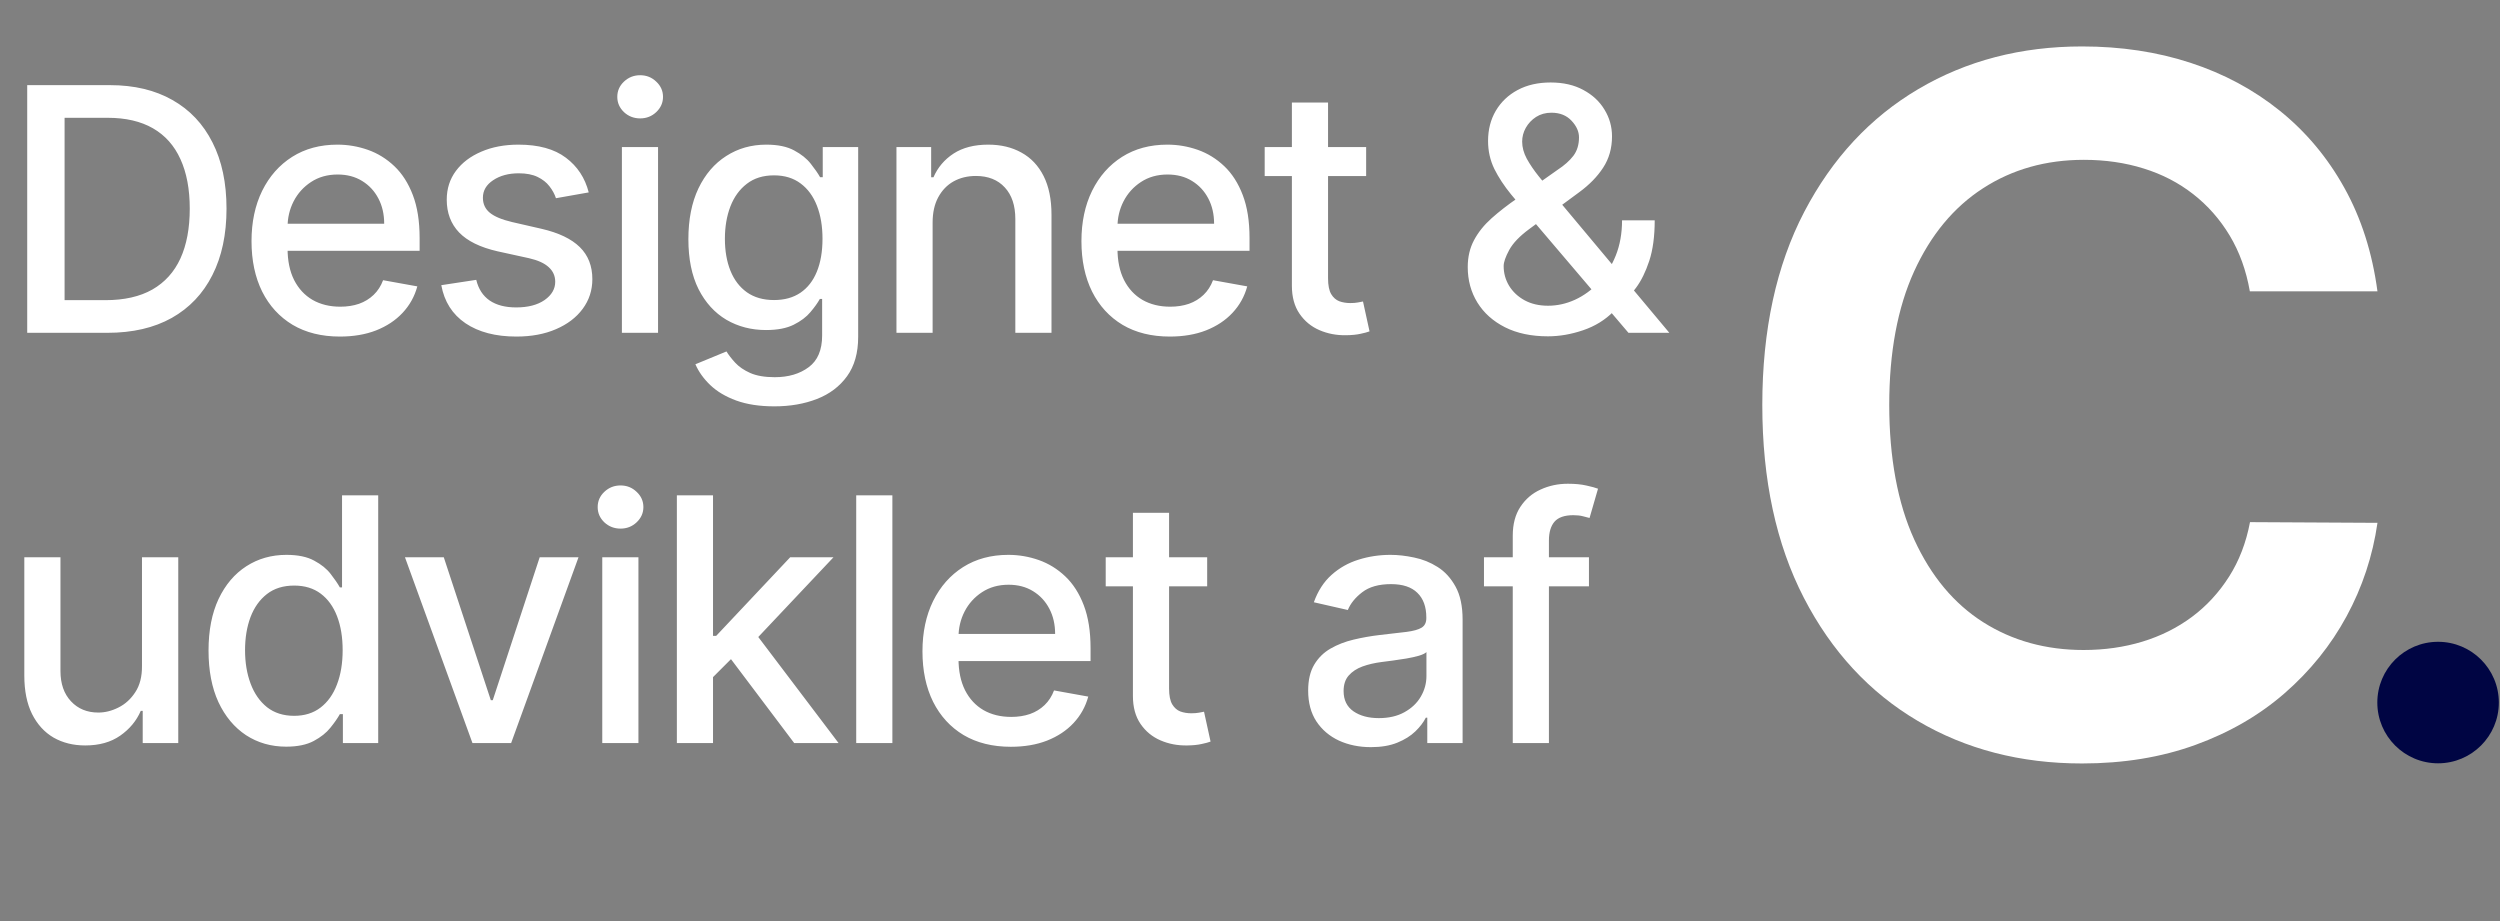
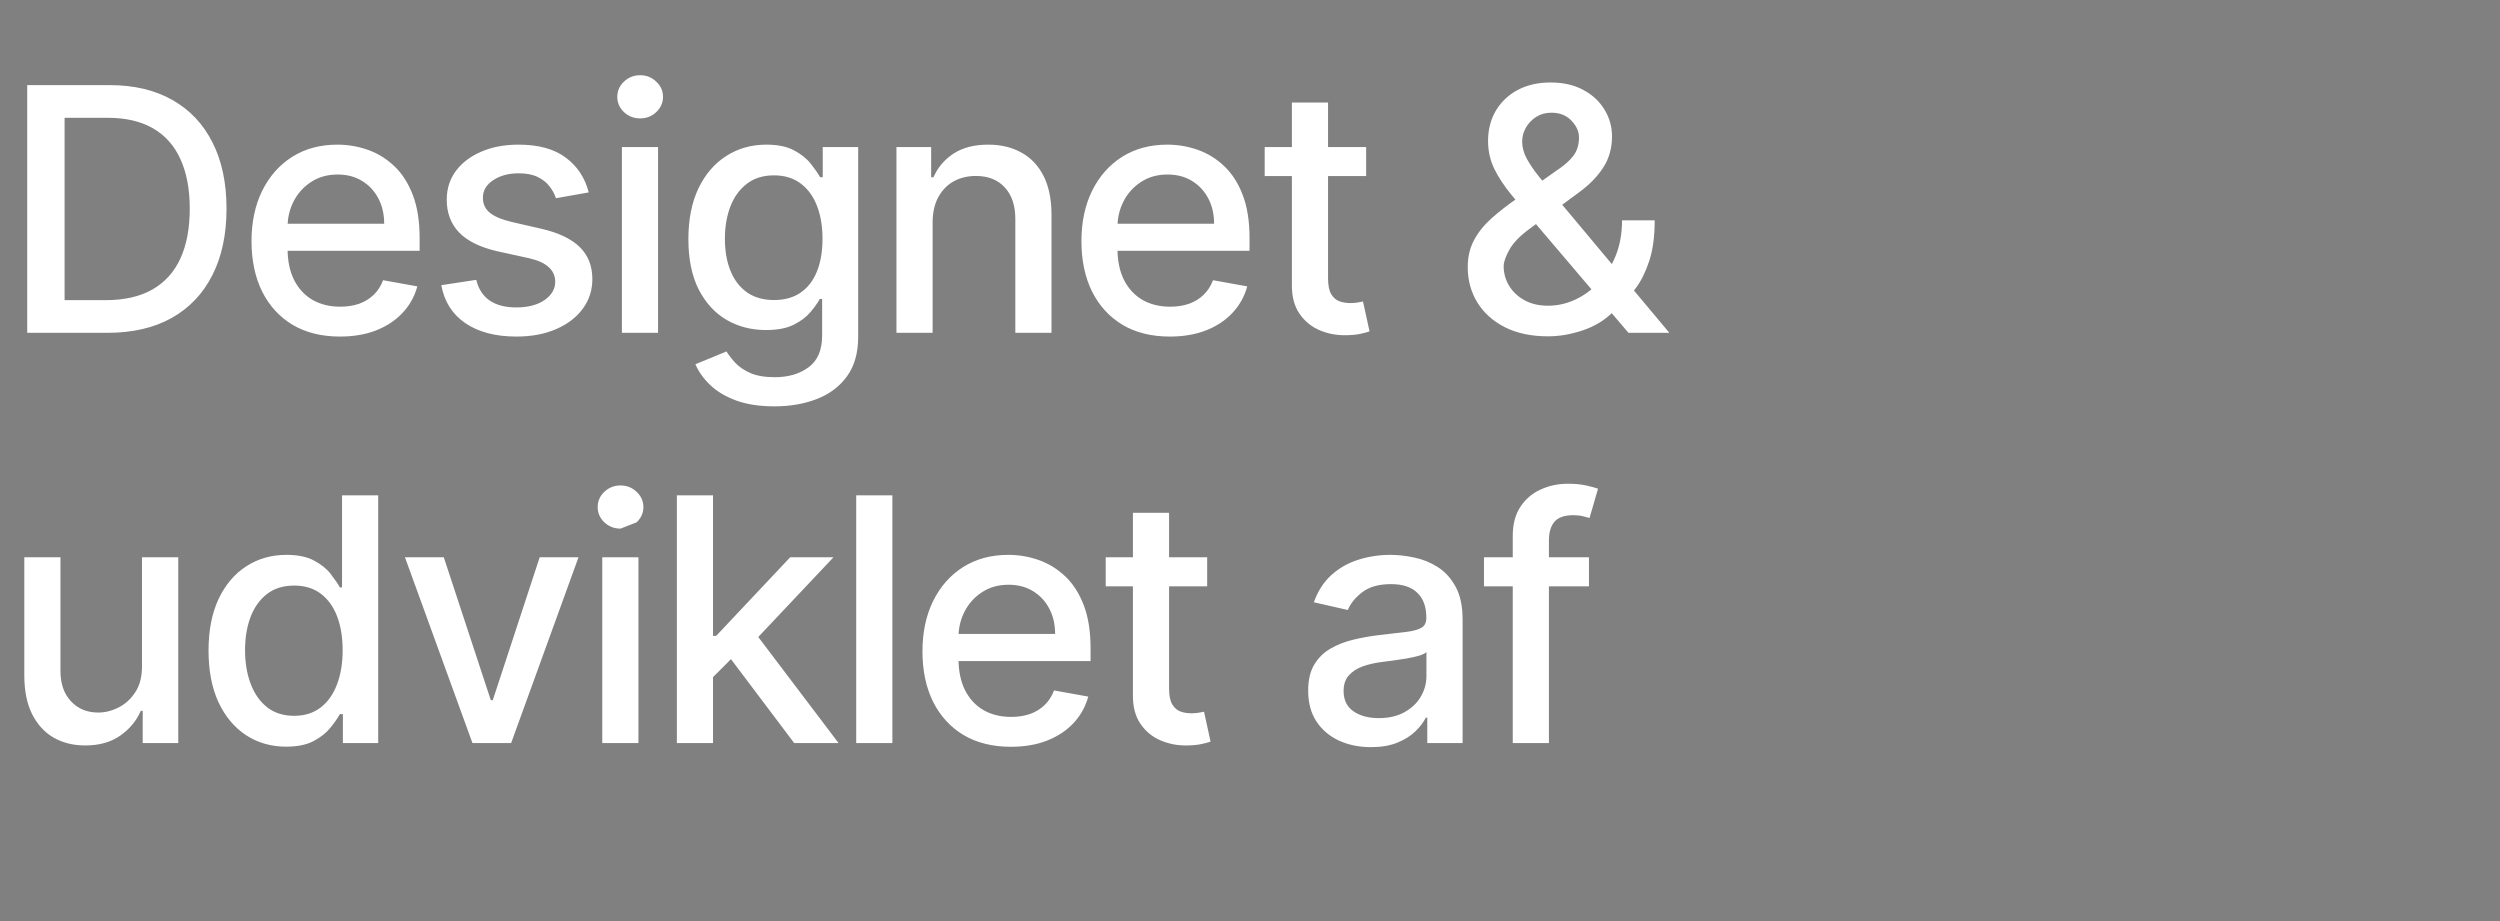
<svg xmlns="http://www.w3.org/2000/svg" width="323" height="119" viewBox="0 0 323 119" fill="none">
  <rect x="0" y="0" width="323" height="119" fill="#808080" stroke="none" />
-   <path d="M307.15 37.64H290.68C290.21 34.94 289.34 32.54 288.08 30.44C286.82 28.34 285.25 26.56 283.37 25.09C281.49 23.62 279.36 22.51 276.96 21.77C274.57 21.02 271.99 20.65 269.23 20.65C264.33 20.65 259.98 21.88 256.2 24.33C252.41 26.78 249.45 30.36 247.3 35.07C245.16 39.78 244.09 45.53 244.09 52.31C244.09 59.09 245.17 65.01 247.33 69.73C249.49 74.44 252.45 77.99 256.23 80.39C260 82.78 264.32 83.98 269.2 83.98C271.9 83.98 274.43 83.62 276.8 82.9C279.16 82.18 281.29 81.12 283.19 79.71C285.08 78.3 286.68 76.57 287.99 74.51C289.3 72.45 290.2 70.11 290.7 67.46L307.17 67.55C306.55 71.84 305.22 75.86 303.18 79.62C301.14 83.38 298.47 86.69 295.19 89.55C291.91 92.41 288.06 94.64 283.65 96.24C279.25 97.84 274.36 98.64 268.99 98.64C261.06 98.64 253.99 96.81 247.77 93.14C241.55 89.47 236.64 84.17 233.06 77.24C229.48 70.31 227.69 62 227.69 52.32C227.69 42.64 229.5 34.29 233.11 27.37C236.72 20.46 241.64 15.17 247.86 11.5C254.08 7.83 261.13 6 269 6C274.02 6 278.69 6.7 283 8.11C287.32 9.52 291.16 11.58 294.54 14.3C297.92 17.02 300.7 20.33 302.88 24.25C305.07 28.17 306.5 32.64 307.17 37.66L307.15 37.64Z" fill="white" />
-   <path d="M315 98.62C319.335 98.62 322.85 95.105 322.85 90.77C322.85 86.434 319.335 82.92 315 82.92C310.665 82.92 307.15 86.434 307.15 90.77C307.15 95.105 310.665 98.62 315 98.62Z" fill="#000543" />
-   <path d="M13.875 43H3.516V11H14.203C17.338 11 20.031 11.641 22.281 12.922C24.531 14.193 26.255 16.021 27.453 18.406C28.662 20.781 29.266 23.63 29.266 26.953C29.266 30.287 28.656 33.151 27.438 35.547C26.229 37.943 24.479 39.786 22.188 41.078C19.896 42.359 17.125 43 13.875 43ZM8.344 38.781H13.609C16.047 38.781 18.073 38.323 19.688 37.406C21.302 36.479 22.51 35.141 23.312 33.391C24.115 31.63 24.516 29.484 24.516 26.953C24.516 24.443 24.115 22.312 23.312 20.562C22.521 18.812 21.338 17.484 19.766 16.578C18.193 15.672 16.24 15.219 13.906 15.219H8.344V38.781ZM43.918 43.484C41.554 43.484 39.517 42.979 37.809 41.969C36.111 40.948 34.798 39.516 33.871 37.672C32.955 35.818 32.496 33.646 32.496 31.156C32.496 28.698 32.955 26.531 33.871 24.656C34.798 22.781 36.09 21.318 37.746 20.266C39.413 19.213 41.361 18.688 43.59 18.688C44.944 18.688 46.257 18.912 47.528 19.359C48.798 19.807 49.939 20.51 50.95 21.469C51.96 22.427 52.757 23.672 53.34 25.203C53.923 26.724 54.215 28.573 54.215 30.75V32.406H35.137V28.906H49.637C49.637 27.677 49.387 26.588 48.887 25.641C48.387 24.682 47.684 23.927 46.778 23.375C45.882 22.823 44.83 22.547 43.621 22.547C42.309 22.547 41.163 22.87 40.184 23.516C39.215 24.151 38.465 24.984 37.934 26.016C37.413 27.037 37.153 28.146 37.153 29.344V32.078C37.153 33.682 37.434 35.047 37.996 36.172C38.569 37.297 39.366 38.156 40.387 38.75C41.408 39.333 42.601 39.625 43.965 39.625C44.851 39.625 45.658 39.5 46.387 39.25C47.116 38.99 47.746 38.604 48.278 38.094C48.809 37.583 49.215 36.953 49.496 36.203L53.918 37C53.564 38.302 52.929 39.443 52.012 40.422C51.106 41.391 49.965 42.146 48.59 42.688C47.226 43.219 45.668 43.484 43.918 43.484ZM76.063 24.859L71.829 25.609C71.652 25.068 71.37 24.552 70.985 24.062C70.61 23.573 70.1 23.172 69.454 22.859C68.808 22.547 68.001 22.391 67.032 22.391C65.709 22.391 64.605 22.688 63.719 23.281C62.834 23.865 62.391 24.62 62.391 25.547C62.391 26.349 62.688 26.995 63.282 27.484C63.876 27.974 64.834 28.375 66.157 28.688L69.969 29.562C72.178 30.073 73.823 30.859 74.907 31.922C75.99 32.984 76.532 34.365 76.532 36.062C76.532 37.5 76.115 38.781 75.282 39.906C74.459 41.021 73.308 41.896 71.829 42.531C70.36 43.167 68.657 43.484 66.719 43.484C64.032 43.484 61.839 42.911 60.141 41.766C58.443 40.609 57.402 38.969 57.016 36.844L61.532 36.156C61.813 37.333 62.391 38.224 63.266 38.828C64.141 39.422 65.282 39.719 66.688 39.719C68.219 39.719 69.443 39.401 70.36 38.766C71.277 38.12 71.735 37.333 71.735 36.406C71.735 35.656 71.454 35.026 70.891 34.516C70.339 34.005 69.49 33.62 68.344 33.359L64.282 32.469C62.042 31.958 60.386 31.146 59.313 30.031C58.251 28.917 57.719 27.505 57.719 25.797C57.719 24.38 58.115 23.141 58.907 22.078C59.699 21.016 60.792 20.188 62.188 19.594C63.584 18.99 65.183 18.688 66.985 18.688C69.579 18.688 71.62 19.25 73.11 20.375C74.6 21.49 75.584 22.984 76.063 24.859ZM80.349 43V19H85.02V43H80.349ZM82.708 15.297C81.895 15.297 81.198 15.026 80.614 14.484C80.041 13.932 79.755 13.276 79.755 12.516C79.755 11.745 80.041 11.088 80.614 10.547C81.198 9.995 81.895 9.719 82.708 9.719C83.52 9.719 84.213 9.995 84.786 10.547C85.369 11.088 85.661 11.745 85.661 12.516C85.661 13.276 85.369 13.932 84.786 14.484C84.213 15.026 83.52 15.297 82.708 15.297ZM100.048 52.5C98.142 52.5 96.501 52.25 95.126 51.75C93.762 51.25 92.647 50.589 91.782 49.766C90.918 48.943 90.272 48.042 89.845 47.062L93.861 45.406C94.142 45.865 94.517 46.349 94.986 46.859C95.465 47.38 96.111 47.823 96.923 48.188C97.746 48.552 98.803 48.734 100.095 48.734C101.866 48.734 103.329 48.302 104.486 47.438C105.642 46.583 106.22 45.219 106.22 43.344V38.625H105.923C105.642 39.135 105.236 39.703 104.704 40.328C104.184 40.953 103.465 41.495 102.548 41.953C101.631 42.411 100.439 42.641 98.97 42.641C97.074 42.641 95.366 42.198 93.845 41.312C92.335 40.417 91.137 39.099 90.251 37.359C89.376 35.609 88.939 33.458 88.939 30.906C88.939 28.354 89.371 26.167 90.236 24.344C91.111 22.521 92.308 21.125 93.829 20.156C95.35 19.177 97.074 18.688 99.001 18.688C100.491 18.688 101.694 18.938 102.611 19.438C103.527 19.927 104.241 20.5 104.751 21.156C105.272 21.812 105.673 22.391 105.954 22.891H106.298V19H110.876V43.531C110.876 45.594 110.397 47.286 109.439 48.609C108.48 49.932 107.184 50.911 105.548 51.547C103.923 52.182 102.09 52.5 100.048 52.5ZM100.001 38.766C101.345 38.766 102.48 38.453 103.408 37.828C104.345 37.193 105.053 36.286 105.533 35.109C106.022 33.922 106.267 32.5 106.267 30.844C106.267 29.229 106.027 27.807 105.548 26.578C105.069 25.349 104.366 24.391 103.439 23.703C102.512 23.005 101.366 22.656 100.001 22.656C98.595 22.656 97.423 23.021 96.486 23.75C95.548 24.469 94.84 25.448 94.361 26.688C93.892 27.927 93.657 29.312 93.657 30.844C93.657 32.417 93.897 33.797 94.376 34.984C94.855 36.172 95.564 37.099 96.501 37.766C97.449 38.432 98.616 38.766 100.001 38.766ZM120.494 28.75V43H115.822V19H120.306V22.906H120.603C121.155 21.635 122.02 20.615 123.197 19.844C124.384 19.073 125.879 18.688 127.681 18.688C129.317 18.688 130.749 19.031 131.978 19.719C133.207 20.396 134.16 21.406 134.838 22.75C135.515 24.094 135.853 25.755 135.853 27.734V43H131.181V28.297C131.181 26.557 130.728 25.198 129.822 24.219C128.916 23.229 127.671 22.734 126.088 22.734C125.004 22.734 124.041 22.969 123.197 23.438C122.364 23.906 121.702 24.594 121.213 25.5C120.733 26.396 120.494 27.479 120.494 28.75ZM151.143 43.484C148.778 43.484 146.741 42.979 145.033 41.969C143.335 40.948 142.023 39.516 141.096 37.672C140.179 35.818 139.721 33.646 139.721 31.156C139.721 28.698 140.179 26.531 141.096 24.656C142.023 22.781 143.314 21.318 144.971 20.266C146.637 19.213 148.585 18.688 150.814 18.688C152.169 18.688 153.481 18.912 154.752 19.359C156.023 19.807 157.163 20.51 158.174 21.469C159.184 22.427 159.981 23.672 160.564 25.203C161.148 26.724 161.439 28.573 161.439 30.75V32.406H142.361V28.906H156.861C156.861 27.677 156.611 26.588 156.111 25.641C155.611 24.682 154.908 23.927 154.002 23.375C153.106 22.823 152.054 22.547 150.846 22.547C149.533 22.547 148.387 22.87 147.408 23.516C146.439 24.151 145.689 24.984 145.158 26.016C144.637 27.037 144.377 28.146 144.377 29.344V32.078C144.377 33.682 144.658 35.047 145.221 36.172C145.794 37.297 146.59 38.156 147.611 38.75C148.632 39.333 149.825 39.625 151.189 39.625C152.075 39.625 152.882 39.5 153.611 39.25C154.34 38.99 154.971 38.604 155.502 38.094C156.033 37.583 156.439 36.953 156.721 36.203L161.143 37C160.788 38.302 160.153 39.443 159.236 40.422C158.33 41.391 157.189 42.146 155.814 42.688C154.45 43.219 152.893 43.484 151.143 43.484ZM176.506 19V22.75H163.397V19H176.506ZM166.912 13.25H171.584V35.953C171.584 36.859 171.72 37.542 171.99 38C172.261 38.448 172.61 38.755 173.037 38.922C173.475 39.078 173.949 39.156 174.459 39.156C174.834 39.156 175.162 39.13 175.444 39.078C175.725 39.026 175.944 38.984 176.1 38.953L176.944 42.812C176.673 42.917 176.287 43.021 175.787 43.125C175.287 43.24 174.662 43.302 173.912 43.312C172.683 43.333 171.537 43.115 170.475 42.656C169.412 42.198 168.553 41.49 167.897 40.531C167.24 39.573 166.912 38.37 166.912 36.922V13.25ZM199.991 43.453C197.845 43.453 195.996 43.062 194.444 42.281C192.903 41.5 191.715 40.438 190.882 39.094C190.048 37.74 189.632 36.208 189.632 34.5C189.632 33.198 189.903 32.042 190.444 31.031C190.986 30.01 191.741 29.068 192.71 28.203C193.679 27.338 194.798 26.469 196.069 25.594L201.225 21.953C202.1 21.38 202.783 20.776 203.272 20.141C203.762 19.495 204.007 18.698 204.007 17.75C204.007 17 203.684 16.281 203.038 15.594C202.392 14.906 201.528 14.562 200.444 14.562C199.694 14.562 199.033 14.745 198.46 15.109C197.897 15.474 197.455 15.943 197.132 16.516C196.819 17.078 196.663 17.672 196.663 18.297C196.663 19.026 196.861 19.76 197.257 20.5C197.663 21.24 198.184 22.005 198.819 22.797C199.455 23.578 200.121 24.391 200.819 25.234L215.679 43H210.397L198.1 28.547C197.069 27.328 196.111 26.182 195.225 25.109C194.34 24.026 193.621 22.932 193.069 21.828C192.528 20.713 192.257 19.51 192.257 18.219C192.257 16.75 192.59 15.448 193.257 14.312C193.934 13.167 194.877 12.271 196.085 11.625C197.293 10.979 198.71 10.656 200.335 10.656C201.981 10.656 203.392 10.979 204.569 11.625C205.757 12.26 206.668 13.109 207.304 14.172C207.949 15.224 208.272 16.375 208.272 17.625C208.272 19.146 207.892 20.49 207.132 21.656C206.382 22.812 205.345 23.875 204.022 24.844L197.6 29.578C196.35 30.495 195.481 31.401 194.991 32.297C194.512 33.182 194.272 33.875 194.272 34.375C194.272 35.292 194.507 36.141 194.975 36.922C195.455 37.703 196.121 38.328 196.975 38.797C197.84 39.266 198.85 39.5 200.007 39.5C201.194 39.5 202.35 39.245 203.475 38.734C204.611 38.214 205.637 37.469 206.554 36.5C207.481 35.531 208.215 34.37 208.757 33.016C209.298 31.662 209.569 30.146 209.569 28.469H213.788C213.788 30.531 213.554 32.276 213.085 33.703C212.616 35.12 212.048 36.276 211.382 37.172C210.725 38.057 210.106 38.75 209.522 39.25C209.335 39.417 209.158 39.583 208.991 39.75C208.824 39.917 208.647 40.083 208.46 40.25C207.377 41.344 206.064 42.151 204.522 42.672C202.991 43.193 201.481 43.453 199.991 43.453ZM18.344 86.047V72H23.031V96H18.438V91.844H18.188C17.635 93.125 16.75 94.193 15.531 95.047C14.323 95.891 12.818 96.312 11.016 96.312C9.474 96.312 8.109 95.974 6.922 95.297C5.745 94.609 4.818 93.594 4.141 92.25C3.474 90.906 3.141 89.245 3.141 87.266V72H7.812V86.703C7.812 88.338 8.266 89.641 9.172 90.609C10.078 91.578 11.255 92.062 12.703 92.062C13.578 92.062 14.448 91.844 15.312 91.406C16.188 90.969 16.912 90.307 17.484 89.422C18.068 88.537 18.354 87.412 18.344 86.047ZM36.973 96.469C35.035 96.469 33.306 95.974 31.785 94.984C30.275 93.984 29.088 92.562 28.223 90.719C27.369 88.865 26.942 86.641 26.942 84.047C26.942 81.453 27.374 79.234 28.239 77.391C29.114 75.547 30.311 74.135 31.832 73.156C33.353 72.177 35.077 71.688 37.004 71.688C38.494 71.688 39.692 71.938 40.598 72.438C41.515 72.927 42.223 73.5 42.723 74.156C43.233 74.812 43.629 75.391 43.91 75.891H44.192V64H48.864V96H44.301V92.266H43.91C43.629 92.776 43.223 93.359 42.692 94.016C42.171 94.672 41.452 95.245 40.535 95.734C39.619 96.224 38.431 96.469 36.973 96.469ZM38.004 92.484C39.348 92.484 40.483 92.13 41.41 91.422C42.348 90.703 43.056 89.708 43.535 88.438C44.025 87.167 44.27 85.688 44.27 84C44.27 82.333 44.03 80.875 43.551 79.625C43.072 78.375 42.369 77.401 41.442 76.703C40.515 76.005 39.369 75.656 38.004 75.656C36.598 75.656 35.426 76.021 34.489 76.75C33.551 77.479 32.843 78.474 32.364 79.734C31.895 80.995 31.66 82.417 31.66 84C31.66 85.604 31.9 87.047 32.379 88.328C32.858 89.609 33.567 90.625 34.504 91.375C35.452 92.115 36.619 92.484 38.004 92.484ZM74.743 72L66.04 96H61.04L52.321 72H57.337L63.415 90.469H63.665L69.727 72H74.743ZM77.813 96V72H82.485V96H77.813ZM80.173 68.297C79.36 68.297 78.662 68.026 78.079 67.484C77.506 66.932 77.22 66.276 77.22 65.516C77.22 64.745 77.506 64.088 78.079 63.547C78.662 62.995 79.36 62.719 80.173 62.719C80.985 62.719 81.678 62.995 82.251 63.547C82.834 64.088 83.126 64.745 83.126 65.516C83.126 66.276 82.834 66.932 82.251 67.484C81.678 68.026 80.985 68.297 80.173 68.297ZM91.747 87.859L91.716 82.156H92.529L102.091 72H107.685L96.779 83.562H96.044L91.747 87.859ZM87.451 96V64H92.122V96H87.451ZM102.607 96L94.013 84.594L97.232 81.328L108.341 96H102.607ZM115.295 64V96H110.623V64H115.295ZM130.603 96.484C128.239 96.484 126.202 95.979 124.494 94.969C122.796 93.948 121.484 92.516 120.557 90.672C119.64 88.818 119.182 86.646 119.182 84.156C119.182 81.698 119.64 79.531 120.557 77.656C121.484 75.781 122.775 74.318 124.432 73.266C126.098 72.213 128.046 71.688 130.275 71.688C131.629 71.688 132.942 71.912 134.213 72.359C135.484 72.807 136.624 73.51 137.635 74.469C138.645 75.427 139.442 76.672 140.025 78.203C140.609 79.724 140.9 81.573 140.9 83.75V85.406H121.822V81.906H136.322C136.322 80.677 136.072 79.588 135.572 78.641C135.072 77.682 134.369 76.927 133.463 76.375C132.567 75.823 131.515 75.547 130.307 75.547C128.994 75.547 127.848 75.87 126.869 76.516C125.9 77.151 125.15 77.984 124.619 79.016C124.098 80.037 123.838 81.146 123.838 82.344V85.078C123.838 86.682 124.119 88.047 124.682 89.172C125.254 90.297 126.051 91.156 127.072 91.75C128.093 92.333 129.286 92.625 130.65 92.625C131.536 92.625 132.343 92.5 133.072 92.25C133.801 91.99 134.432 91.604 134.963 91.094C135.494 90.583 135.9 89.953 136.182 89.203L140.603 90C140.249 91.302 139.614 92.443 138.697 93.422C137.791 94.391 136.65 95.146 135.275 95.688C133.911 96.219 132.353 96.484 130.603 96.484ZM155.967 72V75.75H142.858V72H155.967ZM146.373 66.25H151.045V88.953C151.045 89.859 151.181 90.542 151.451 91C151.722 91.448 152.071 91.755 152.498 91.922C152.936 92.078 153.41 92.156 153.92 92.156C154.295 92.156 154.623 92.13 154.905 92.078C155.186 92.026 155.405 91.984 155.561 91.953L156.405 95.812C156.134 95.917 155.748 96.021 155.248 96.125C154.748 96.24 154.123 96.302 153.373 96.312C152.144 96.333 150.998 96.115 149.936 95.656C148.873 95.198 148.014 94.49 147.358 93.531C146.701 92.573 146.373 91.37 146.373 89.922V66.25ZM177.124 96.531C175.603 96.531 174.228 96.25 172.999 95.688C171.77 95.115 170.796 94.287 170.077 93.203C169.369 92.12 169.015 90.792 169.015 89.219C169.015 87.865 169.275 86.75 169.796 85.875C170.317 85 171.02 84.307 171.905 83.797C172.791 83.287 173.78 82.901 174.874 82.641C175.968 82.38 177.082 82.182 178.218 82.047C179.655 81.88 180.822 81.745 181.718 81.641C182.613 81.526 183.265 81.344 183.671 81.094C184.077 80.844 184.28 80.438 184.28 79.875V79.766C184.28 78.401 183.895 77.344 183.124 76.594C182.363 75.844 181.228 75.469 179.718 75.469C178.145 75.469 176.905 75.818 175.999 76.516C175.103 77.203 174.483 77.969 174.14 78.812L169.749 77.812C170.27 76.354 171.03 75.177 172.03 74.281C173.041 73.375 174.202 72.719 175.515 72.312C176.827 71.896 178.207 71.688 179.655 71.688C180.613 71.688 181.629 71.802 182.702 72.031C183.785 72.25 184.796 72.656 185.733 73.25C186.681 73.844 187.457 74.693 188.061 75.797C188.666 76.891 188.968 78.312 188.968 80.062V96H184.405V92.719H184.218C183.916 93.323 183.462 93.917 182.858 94.5C182.254 95.083 181.478 95.568 180.53 95.953C179.582 96.338 178.447 96.531 177.124 96.531ZM178.14 92.781C179.431 92.781 180.535 92.526 181.452 92.016C182.379 91.505 183.082 90.838 183.561 90.016C184.051 89.182 184.296 88.292 184.296 87.344V84.25C184.129 84.417 183.806 84.573 183.327 84.719C182.858 84.854 182.322 84.974 181.718 85.078C181.113 85.172 180.525 85.26 179.952 85.344C179.379 85.417 178.9 85.479 178.515 85.531C177.608 85.646 176.78 85.838 176.03 86.109C175.291 86.38 174.697 86.771 174.249 87.281C173.811 87.781 173.593 88.448 173.593 89.281C173.593 90.438 174.02 91.312 174.874 91.906C175.728 92.49 176.817 92.781 178.14 92.781ZM205.292 72V75.75H191.73V72H205.292ZM195.448 96V69.219C195.448 67.719 195.777 66.474 196.433 65.484C197.089 64.484 197.959 63.74 199.042 63.25C200.126 62.75 201.303 62.5 202.573 62.5C203.511 62.5 204.313 62.578 204.98 62.734C205.646 62.88 206.141 63.016 206.464 63.141L205.37 66.922C205.152 66.859 204.87 66.787 204.527 66.703C204.183 66.609 203.766 66.562 203.277 66.562C202.141 66.562 201.329 66.844 200.839 67.406C200.36 67.969 200.12 68.781 200.12 69.844V96H195.448Z" fill="white" />
+   <path d="M13.875 43H3.516V11H14.203C17.338 11 20.031 11.641 22.281 12.922C24.531 14.193 26.255 16.021 27.453 18.406C28.662 20.781 29.266 23.63 29.266 26.953C29.266 30.287 28.656 33.151 27.438 35.547C26.229 37.943 24.479 39.786 22.188 41.078C19.896 42.359 17.125 43 13.875 43ZM8.344 38.781H13.609C16.047 38.781 18.073 38.323 19.688 37.406C21.302 36.479 22.51 35.141 23.312 33.391C24.115 31.63 24.516 29.484 24.516 26.953C24.516 24.443 24.115 22.312 23.312 20.562C22.521 18.812 21.338 17.484 19.766 16.578C18.193 15.672 16.24 15.219 13.906 15.219H8.344V38.781ZM43.918 43.484C41.554 43.484 39.517 42.979 37.809 41.969C36.111 40.948 34.798 39.516 33.871 37.672C32.955 35.818 32.496 33.646 32.496 31.156C32.496 28.698 32.955 26.531 33.871 24.656C34.798 22.781 36.09 21.318 37.746 20.266C39.413 19.213 41.361 18.688 43.59 18.688C44.944 18.688 46.257 18.912 47.528 19.359C48.798 19.807 49.939 20.51 50.95 21.469C51.96 22.427 52.757 23.672 53.34 25.203C53.923 26.724 54.215 28.573 54.215 30.75V32.406H35.137V28.906H49.637C49.637 27.677 49.387 26.588 48.887 25.641C48.387 24.682 47.684 23.927 46.778 23.375C45.882 22.823 44.83 22.547 43.621 22.547C42.309 22.547 41.163 22.87 40.184 23.516C39.215 24.151 38.465 24.984 37.934 26.016C37.413 27.037 37.153 28.146 37.153 29.344V32.078C37.153 33.682 37.434 35.047 37.996 36.172C38.569 37.297 39.366 38.156 40.387 38.75C41.408 39.333 42.601 39.625 43.965 39.625C44.851 39.625 45.658 39.5 46.387 39.25C47.116 38.99 47.746 38.604 48.278 38.094C48.809 37.583 49.215 36.953 49.496 36.203L53.918 37C53.564 38.302 52.929 39.443 52.012 40.422C51.106 41.391 49.965 42.146 48.59 42.688C47.226 43.219 45.668 43.484 43.918 43.484ZM76.063 24.859L71.829 25.609C71.652 25.068 71.37 24.552 70.985 24.062C70.61 23.573 70.1 23.172 69.454 22.859C68.808 22.547 68.001 22.391 67.032 22.391C65.709 22.391 64.605 22.688 63.719 23.281C62.834 23.865 62.391 24.62 62.391 25.547C62.391 26.349 62.688 26.995 63.282 27.484C63.876 27.974 64.834 28.375 66.157 28.688L69.969 29.562C72.178 30.073 73.823 30.859 74.907 31.922C75.99 32.984 76.532 34.365 76.532 36.062C76.532 37.5 76.115 38.781 75.282 39.906C74.459 41.021 73.308 41.896 71.829 42.531C70.36 43.167 68.657 43.484 66.719 43.484C64.032 43.484 61.839 42.911 60.141 41.766C58.443 40.609 57.402 38.969 57.016 36.844L61.532 36.156C61.813 37.333 62.391 38.224 63.266 38.828C64.141 39.422 65.282 39.719 66.688 39.719C68.219 39.719 69.443 39.401 70.36 38.766C71.277 38.12 71.735 37.333 71.735 36.406C71.735 35.656 71.454 35.026 70.891 34.516C70.339 34.005 69.49 33.62 68.344 33.359L64.282 32.469C62.042 31.958 60.386 31.146 59.313 30.031C58.251 28.917 57.719 27.505 57.719 25.797C57.719 24.38 58.115 23.141 58.907 22.078C59.699 21.016 60.792 20.188 62.188 19.594C63.584 18.99 65.183 18.688 66.985 18.688C69.579 18.688 71.62 19.25 73.11 20.375C74.6 21.49 75.584 22.984 76.063 24.859ZM80.349 43V19H85.02V43H80.349ZM82.708 15.297C81.895 15.297 81.198 15.026 80.614 14.484C80.041 13.932 79.755 13.276 79.755 12.516C79.755 11.745 80.041 11.088 80.614 10.547C81.198 9.995 81.895 9.719 82.708 9.719C83.52 9.719 84.213 9.995 84.786 10.547C85.369 11.088 85.661 11.745 85.661 12.516C85.661 13.276 85.369 13.932 84.786 14.484C84.213 15.026 83.52 15.297 82.708 15.297ZM100.048 52.5C98.142 52.5 96.501 52.25 95.126 51.75C93.762 51.25 92.647 50.589 91.782 49.766C90.918 48.943 90.272 48.042 89.845 47.062L93.861 45.406C94.142 45.865 94.517 46.349 94.986 46.859C95.465 47.38 96.111 47.823 96.923 48.188C97.746 48.552 98.803 48.734 100.095 48.734C101.866 48.734 103.329 48.302 104.486 47.438C105.642 46.583 106.22 45.219 106.22 43.344V38.625H105.923C105.642 39.135 105.236 39.703 104.704 40.328C104.184 40.953 103.465 41.495 102.548 41.953C101.631 42.411 100.439 42.641 98.97 42.641C97.074 42.641 95.366 42.198 93.845 41.312C92.335 40.417 91.137 39.099 90.251 37.359C89.376 35.609 88.939 33.458 88.939 30.906C88.939 28.354 89.371 26.167 90.236 24.344C91.111 22.521 92.308 21.125 93.829 20.156C95.35 19.177 97.074 18.688 99.001 18.688C100.491 18.688 101.694 18.938 102.611 19.438C103.527 19.927 104.241 20.5 104.751 21.156C105.272 21.812 105.673 22.391 105.954 22.891H106.298V19H110.876V43.531C110.876 45.594 110.397 47.286 109.439 48.609C108.48 49.932 107.184 50.911 105.548 51.547C103.923 52.182 102.09 52.5 100.048 52.5ZM100.001 38.766C101.345 38.766 102.48 38.453 103.408 37.828C104.345 37.193 105.053 36.286 105.533 35.109C106.022 33.922 106.267 32.5 106.267 30.844C106.267 29.229 106.027 27.807 105.548 26.578C105.069 25.349 104.366 24.391 103.439 23.703C102.512 23.005 101.366 22.656 100.001 22.656C98.595 22.656 97.423 23.021 96.486 23.75C95.548 24.469 94.84 25.448 94.361 26.688C93.892 27.927 93.657 29.312 93.657 30.844C93.657 32.417 93.897 33.797 94.376 34.984C94.855 36.172 95.564 37.099 96.501 37.766C97.449 38.432 98.616 38.766 100.001 38.766ZM120.494 28.75V43H115.822V19H120.306V22.906H120.603C121.155 21.635 122.02 20.615 123.197 19.844C124.384 19.073 125.879 18.688 127.681 18.688C129.317 18.688 130.749 19.031 131.978 19.719C133.207 20.396 134.16 21.406 134.838 22.75C135.515 24.094 135.853 25.755 135.853 27.734V43H131.181V28.297C131.181 26.557 130.728 25.198 129.822 24.219C128.916 23.229 127.671 22.734 126.088 22.734C125.004 22.734 124.041 22.969 123.197 23.438C122.364 23.906 121.702 24.594 121.213 25.5C120.733 26.396 120.494 27.479 120.494 28.75ZM151.143 43.484C148.778 43.484 146.741 42.979 145.033 41.969C143.335 40.948 142.023 39.516 141.096 37.672C140.179 35.818 139.721 33.646 139.721 31.156C139.721 28.698 140.179 26.531 141.096 24.656C142.023 22.781 143.314 21.318 144.971 20.266C146.637 19.213 148.585 18.688 150.814 18.688C152.169 18.688 153.481 18.912 154.752 19.359C156.023 19.807 157.163 20.51 158.174 21.469C159.184 22.427 159.981 23.672 160.564 25.203C161.148 26.724 161.439 28.573 161.439 30.75V32.406H142.361V28.906H156.861C156.861 27.677 156.611 26.588 156.111 25.641C155.611 24.682 154.908 23.927 154.002 23.375C153.106 22.823 152.054 22.547 150.846 22.547C149.533 22.547 148.387 22.87 147.408 23.516C146.439 24.151 145.689 24.984 145.158 26.016C144.637 27.037 144.377 28.146 144.377 29.344V32.078C144.377 33.682 144.658 35.047 145.221 36.172C145.794 37.297 146.59 38.156 147.611 38.75C148.632 39.333 149.825 39.625 151.189 39.625C152.075 39.625 152.882 39.5 153.611 39.25C154.34 38.99 154.971 38.604 155.502 38.094C156.033 37.583 156.439 36.953 156.721 36.203L161.143 37C160.788 38.302 160.153 39.443 159.236 40.422C158.33 41.391 157.189 42.146 155.814 42.688C154.45 43.219 152.893 43.484 151.143 43.484ZM176.506 19V22.75H163.397V19H176.506ZM166.912 13.25H171.584V35.953C171.584 36.859 171.72 37.542 171.99 38C172.261 38.448 172.61 38.755 173.037 38.922C173.475 39.078 173.949 39.156 174.459 39.156C174.834 39.156 175.162 39.13 175.444 39.078C175.725 39.026 175.944 38.984 176.1 38.953L176.944 42.812C176.673 42.917 176.287 43.021 175.787 43.125C175.287 43.24 174.662 43.302 173.912 43.312C172.683 43.333 171.537 43.115 170.475 42.656C169.412 42.198 168.553 41.49 167.897 40.531C167.24 39.573 166.912 38.37 166.912 36.922V13.25ZM199.991 43.453C197.845 43.453 195.996 43.062 194.444 42.281C192.903 41.5 191.715 40.438 190.882 39.094C190.048 37.74 189.632 36.208 189.632 34.5C189.632 33.198 189.903 32.042 190.444 31.031C190.986 30.01 191.741 29.068 192.71 28.203C193.679 27.338 194.798 26.469 196.069 25.594L201.225 21.953C202.1 21.38 202.783 20.776 203.272 20.141C203.762 19.495 204.007 18.698 204.007 17.75C204.007 17 203.684 16.281 203.038 15.594C202.392 14.906 201.528 14.562 200.444 14.562C199.694 14.562 199.033 14.745 198.46 15.109C197.897 15.474 197.455 15.943 197.132 16.516C196.819 17.078 196.663 17.672 196.663 18.297C196.663 19.026 196.861 19.76 197.257 20.5C197.663 21.24 198.184 22.005 198.819 22.797C199.455 23.578 200.121 24.391 200.819 25.234L215.679 43H210.397L198.1 28.547C197.069 27.328 196.111 26.182 195.225 25.109C194.34 24.026 193.621 22.932 193.069 21.828C192.528 20.713 192.257 19.51 192.257 18.219C192.257 16.75 192.59 15.448 193.257 14.312C193.934 13.167 194.877 12.271 196.085 11.625C197.293 10.979 198.71 10.656 200.335 10.656C201.981 10.656 203.392 10.979 204.569 11.625C205.757 12.26 206.668 13.109 207.304 14.172C207.949 15.224 208.272 16.375 208.272 17.625C208.272 19.146 207.892 20.49 207.132 21.656C206.382 22.812 205.345 23.875 204.022 24.844L197.6 29.578C196.35 30.495 195.481 31.401 194.991 32.297C194.512 33.182 194.272 33.875 194.272 34.375C194.272 35.292 194.507 36.141 194.975 36.922C195.455 37.703 196.121 38.328 196.975 38.797C197.84 39.266 198.85 39.5 200.007 39.5C201.194 39.5 202.35 39.245 203.475 38.734C204.611 38.214 205.637 37.469 206.554 36.5C207.481 35.531 208.215 34.37 208.757 33.016C209.298 31.662 209.569 30.146 209.569 28.469H213.788C213.788 30.531 213.554 32.276 213.085 33.703C212.616 35.12 212.048 36.276 211.382 37.172C210.725 38.057 210.106 38.75 209.522 39.25C209.335 39.417 209.158 39.583 208.991 39.75C208.824 39.917 208.647 40.083 208.46 40.25C207.377 41.344 206.064 42.151 204.522 42.672C202.991 43.193 201.481 43.453 199.991 43.453ZM18.344 86.047V72H23.031V96H18.438V91.844H18.188C17.635 93.125 16.75 94.193 15.531 95.047C14.323 95.891 12.818 96.312 11.016 96.312C9.474 96.312 8.109 95.974 6.922 95.297C5.745 94.609 4.818 93.594 4.141 92.25C3.474 90.906 3.141 89.245 3.141 87.266V72H7.812V86.703C7.812 88.338 8.266 89.641 9.172 90.609C10.078 91.578 11.255 92.062 12.703 92.062C13.578 92.062 14.448 91.844 15.312 91.406C16.188 90.969 16.912 90.307 17.484 89.422C18.068 88.537 18.354 87.412 18.344 86.047ZM36.973 96.469C35.035 96.469 33.306 95.974 31.785 94.984C30.275 93.984 29.088 92.562 28.223 90.719C27.369 88.865 26.942 86.641 26.942 84.047C26.942 81.453 27.374 79.234 28.239 77.391C29.114 75.547 30.311 74.135 31.832 73.156C33.353 72.177 35.077 71.688 37.004 71.688C38.494 71.688 39.692 71.938 40.598 72.438C41.515 72.927 42.223 73.5 42.723 74.156C43.233 74.812 43.629 75.391 43.91 75.891H44.192V64H48.864V96H44.301V92.266H43.91C43.629 92.776 43.223 93.359 42.692 94.016C42.171 94.672 41.452 95.245 40.535 95.734C39.619 96.224 38.431 96.469 36.973 96.469ZM38.004 92.484C39.348 92.484 40.483 92.13 41.41 91.422C42.348 90.703 43.056 89.708 43.535 88.438C44.025 87.167 44.27 85.688 44.27 84C44.27 82.333 44.03 80.875 43.551 79.625C43.072 78.375 42.369 77.401 41.442 76.703C40.515 76.005 39.369 75.656 38.004 75.656C36.598 75.656 35.426 76.021 34.489 76.75C33.551 77.479 32.843 78.474 32.364 79.734C31.895 80.995 31.66 82.417 31.66 84C31.66 85.604 31.9 87.047 32.379 88.328C32.858 89.609 33.567 90.625 34.504 91.375C35.452 92.115 36.619 92.484 38.004 92.484ZM74.743 72L66.04 96H61.04L52.321 72H57.337L63.415 90.469H63.665L69.727 72H74.743ZM77.813 96V72H82.485V96H77.813ZM80.173 68.297C79.36 68.297 78.662 68.026 78.079 67.484C77.506 66.932 77.22 66.276 77.22 65.516C77.22 64.745 77.506 64.088 78.079 63.547C78.662 62.995 79.36 62.719 80.173 62.719C80.985 62.719 81.678 62.995 82.251 63.547C82.834 64.088 83.126 64.745 83.126 65.516C83.126 66.276 82.834 66.932 82.251 67.484ZM91.747 87.859L91.716 82.156H92.529L102.091 72H107.685L96.779 83.562H96.044L91.747 87.859ZM87.451 96V64H92.122V96H87.451ZM102.607 96L94.013 84.594L97.232 81.328L108.341 96H102.607ZM115.295 64V96H110.623V64H115.295ZM130.603 96.484C128.239 96.484 126.202 95.979 124.494 94.969C122.796 93.948 121.484 92.516 120.557 90.672C119.64 88.818 119.182 86.646 119.182 84.156C119.182 81.698 119.64 79.531 120.557 77.656C121.484 75.781 122.775 74.318 124.432 73.266C126.098 72.213 128.046 71.688 130.275 71.688C131.629 71.688 132.942 71.912 134.213 72.359C135.484 72.807 136.624 73.51 137.635 74.469C138.645 75.427 139.442 76.672 140.025 78.203C140.609 79.724 140.9 81.573 140.9 83.75V85.406H121.822V81.906H136.322C136.322 80.677 136.072 79.588 135.572 78.641C135.072 77.682 134.369 76.927 133.463 76.375C132.567 75.823 131.515 75.547 130.307 75.547C128.994 75.547 127.848 75.87 126.869 76.516C125.9 77.151 125.15 77.984 124.619 79.016C124.098 80.037 123.838 81.146 123.838 82.344V85.078C123.838 86.682 124.119 88.047 124.682 89.172C125.254 90.297 126.051 91.156 127.072 91.75C128.093 92.333 129.286 92.625 130.65 92.625C131.536 92.625 132.343 92.5 133.072 92.25C133.801 91.99 134.432 91.604 134.963 91.094C135.494 90.583 135.9 89.953 136.182 89.203L140.603 90C140.249 91.302 139.614 92.443 138.697 93.422C137.791 94.391 136.65 95.146 135.275 95.688C133.911 96.219 132.353 96.484 130.603 96.484ZM155.967 72V75.75H142.858V72H155.967ZM146.373 66.25H151.045V88.953C151.045 89.859 151.181 90.542 151.451 91C151.722 91.448 152.071 91.755 152.498 91.922C152.936 92.078 153.41 92.156 153.92 92.156C154.295 92.156 154.623 92.13 154.905 92.078C155.186 92.026 155.405 91.984 155.561 91.953L156.405 95.812C156.134 95.917 155.748 96.021 155.248 96.125C154.748 96.24 154.123 96.302 153.373 96.312C152.144 96.333 150.998 96.115 149.936 95.656C148.873 95.198 148.014 94.49 147.358 93.531C146.701 92.573 146.373 91.37 146.373 89.922V66.25ZM177.124 96.531C175.603 96.531 174.228 96.25 172.999 95.688C171.77 95.115 170.796 94.287 170.077 93.203C169.369 92.12 169.015 90.792 169.015 89.219C169.015 87.865 169.275 86.75 169.796 85.875C170.317 85 171.02 84.307 171.905 83.797C172.791 83.287 173.78 82.901 174.874 82.641C175.968 82.38 177.082 82.182 178.218 82.047C179.655 81.88 180.822 81.745 181.718 81.641C182.613 81.526 183.265 81.344 183.671 81.094C184.077 80.844 184.28 80.438 184.28 79.875V79.766C184.28 78.401 183.895 77.344 183.124 76.594C182.363 75.844 181.228 75.469 179.718 75.469C178.145 75.469 176.905 75.818 175.999 76.516C175.103 77.203 174.483 77.969 174.14 78.812L169.749 77.812C170.27 76.354 171.03 75.177 172.03 74.281C173.041 73.375 174.202 72.719 175.515 72.312C176.827 71.896 178.207 71.688 179.655 71.688C180.613 71.688 181.629 71.802 182.702 72.031C183.785 72.25 184.796 72.656 185.733 73.25C186.681 73.844 187.457 74.693 188.061 75.797C188.666 76.891 188.968 78.312 188.968 80.062V96H184.405V92.719H184.218C183.916 93.323 183.462 93.917 182.858 94.5C182.254 95.083 181.478 95.568 180.53 95.953C179.582 96.338 178.447 96.531 177.124 96.531ZM178.14 92.781C179.431 92.781 180.535 92.526 181.452 92.016C182.379 91.505 183.082 90.838 183.561 90.016C184.051 89.182 184.296 88.292 184.296 87.344V84.25C184.129 84.417 183.806 84.573 183.327 84.719C182.858 84.854 182.322 84.974 181.718 85.078C181.113 85.172 180.525 85.26 179.952 85.344C179.379 85.417 178.9 85.479 178.515 85.531C177.608 85.646 176.78 85.838 176.03 86.109C175.291 86.38 174.697 86.771 174.249 87.281C173.811 87.781 173.593 88.448 173.593 89.281C173.593 90.438 174.02 91.312 174.874 91.906C175.728 92.49 176.817 92.781 178.14 92.781ZM205.292 72V75.75H191.73V72H205.292ZM195.448 96V69.219C195.448 67.719 195.777 66.474 196.433 65.484C197.089 64.484 197.959 63.74 199.042 63.25C200.126 62.75 201.303 62.5 202.573 62.5C203.511 62.5 204.313 62.578 204.98 62.734C205.646 62.88 206.141 63.016 206.464 63.141L205.37 66.922C205.152 66.859 204.87 66.787 204.527 66.703C204.183 66.609 203.766 66.562 203.277 66.562C202.141 66.562 201.329 66.844 200.839 67.406C200.36 67.969 200.12 68.781 200.12 69.844V96H195.448Z" fill="white" />
</svg>